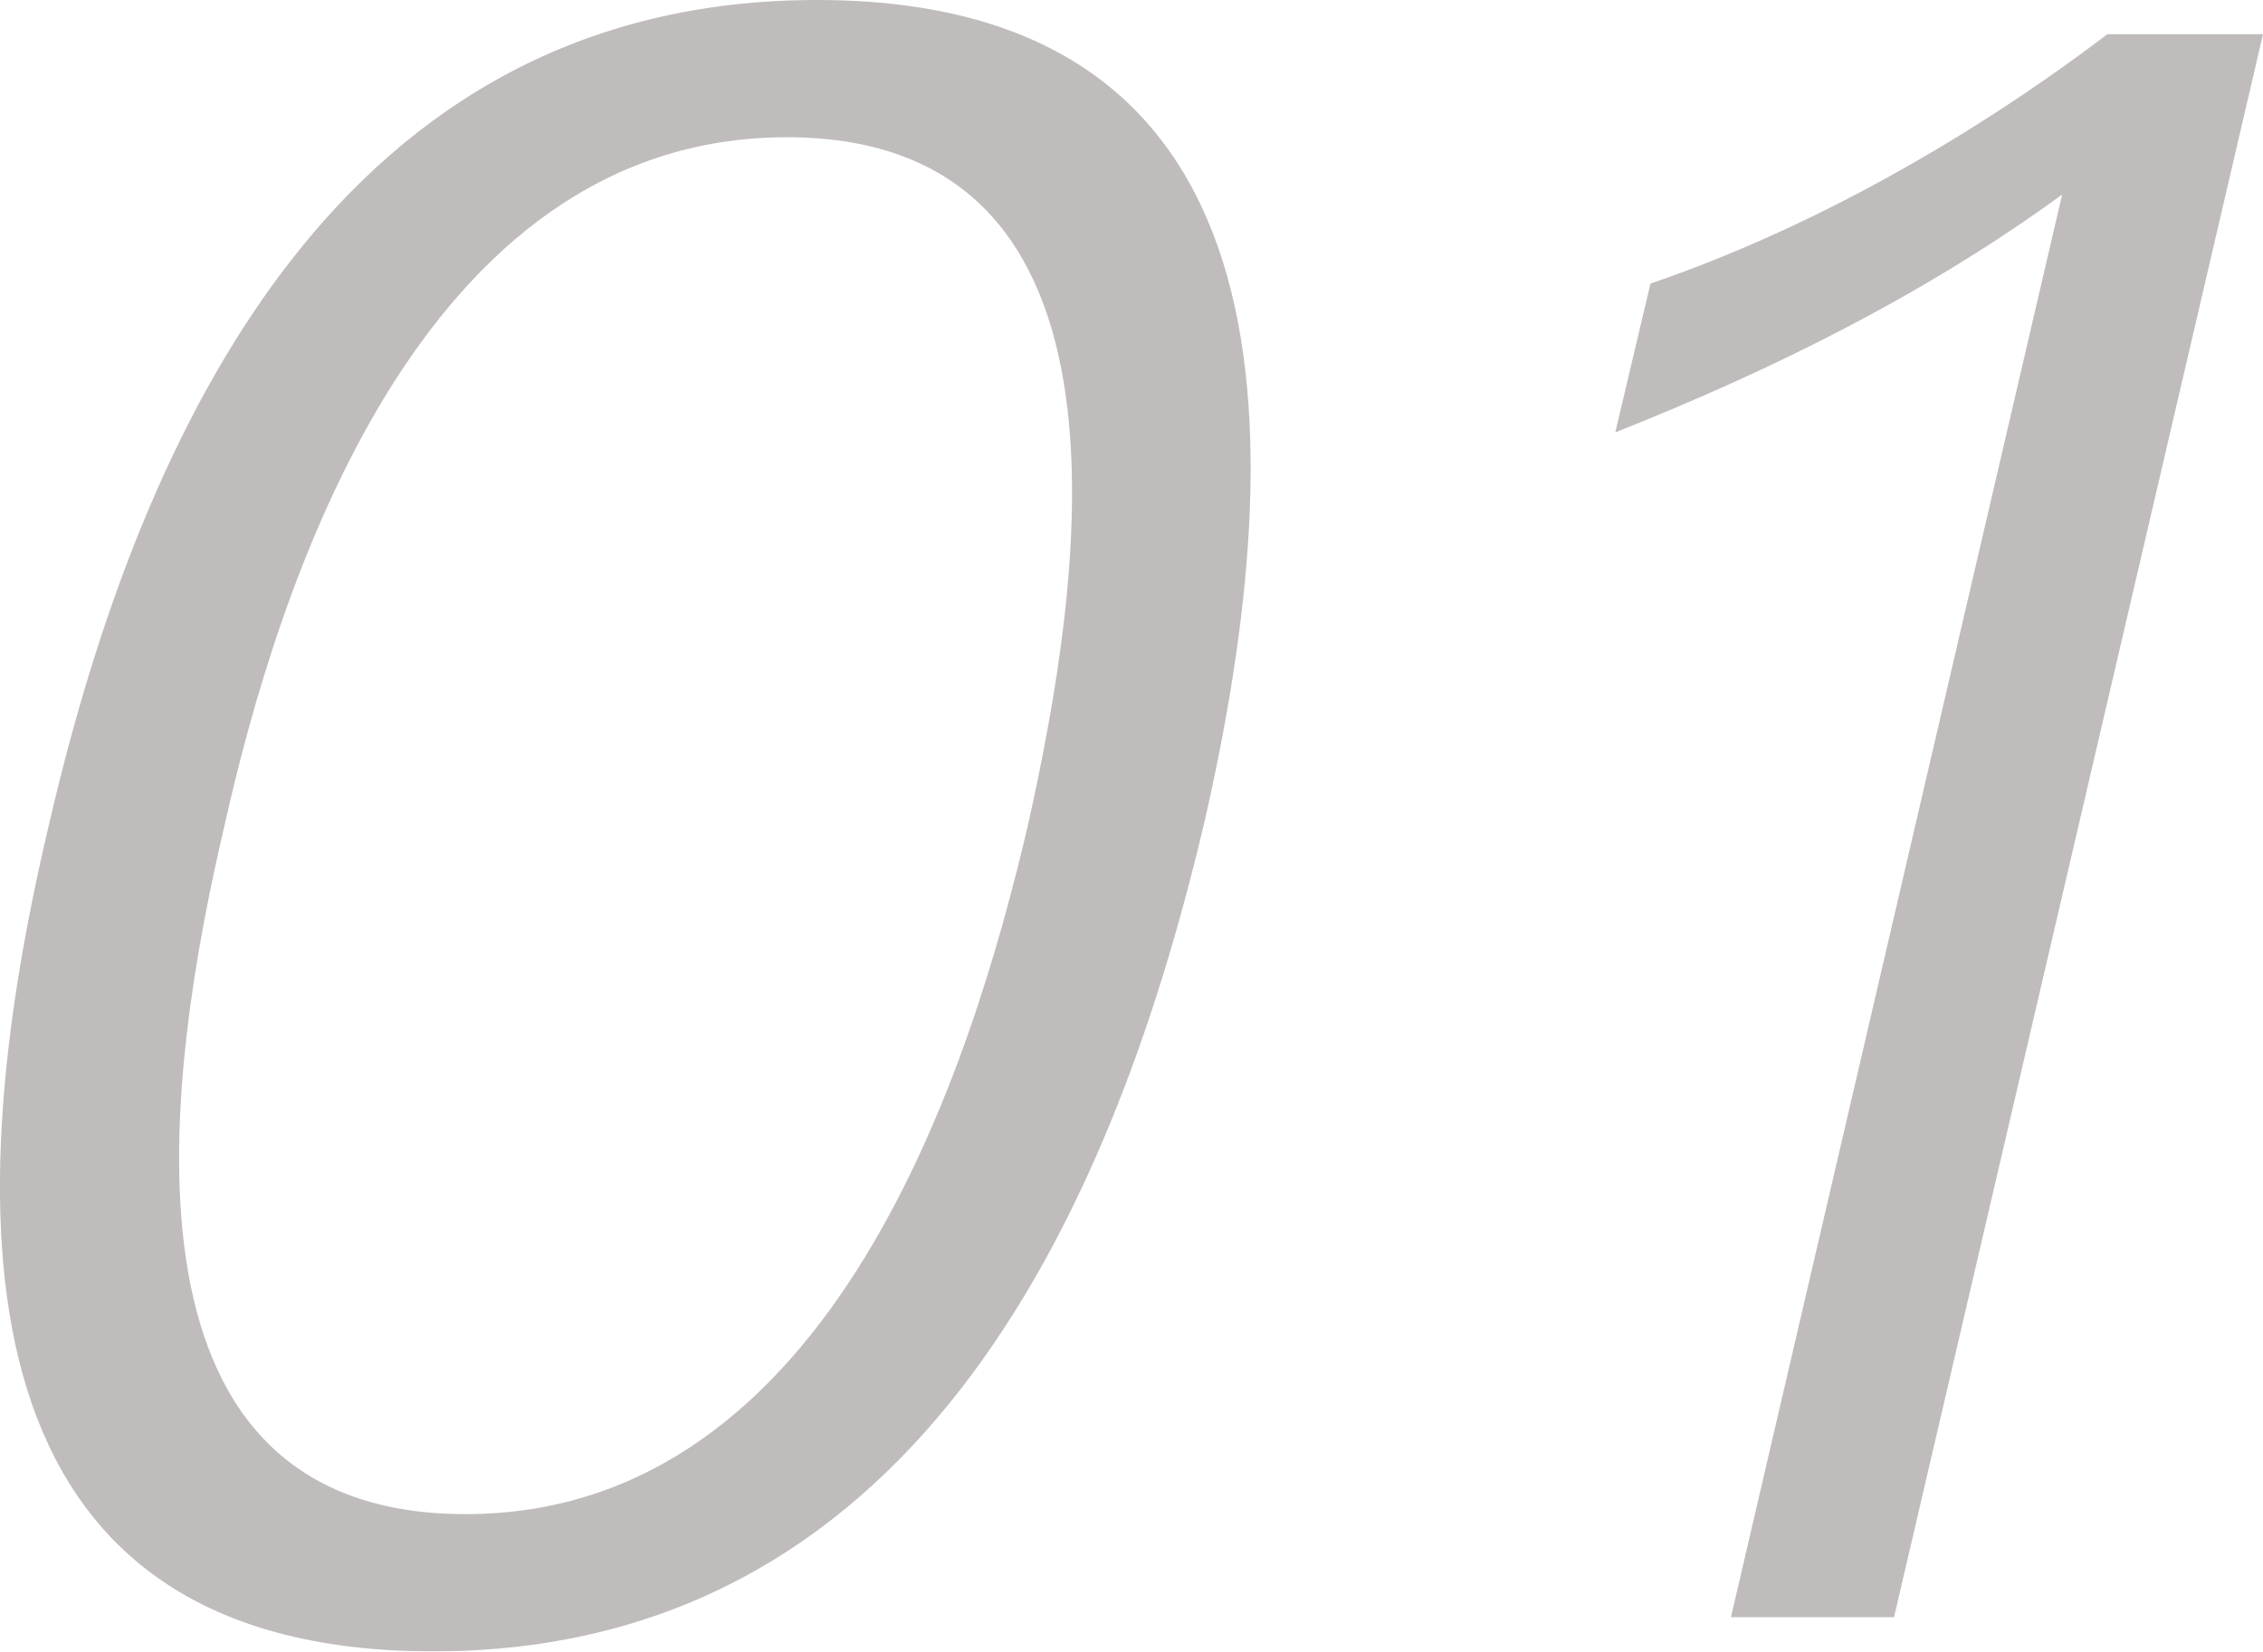
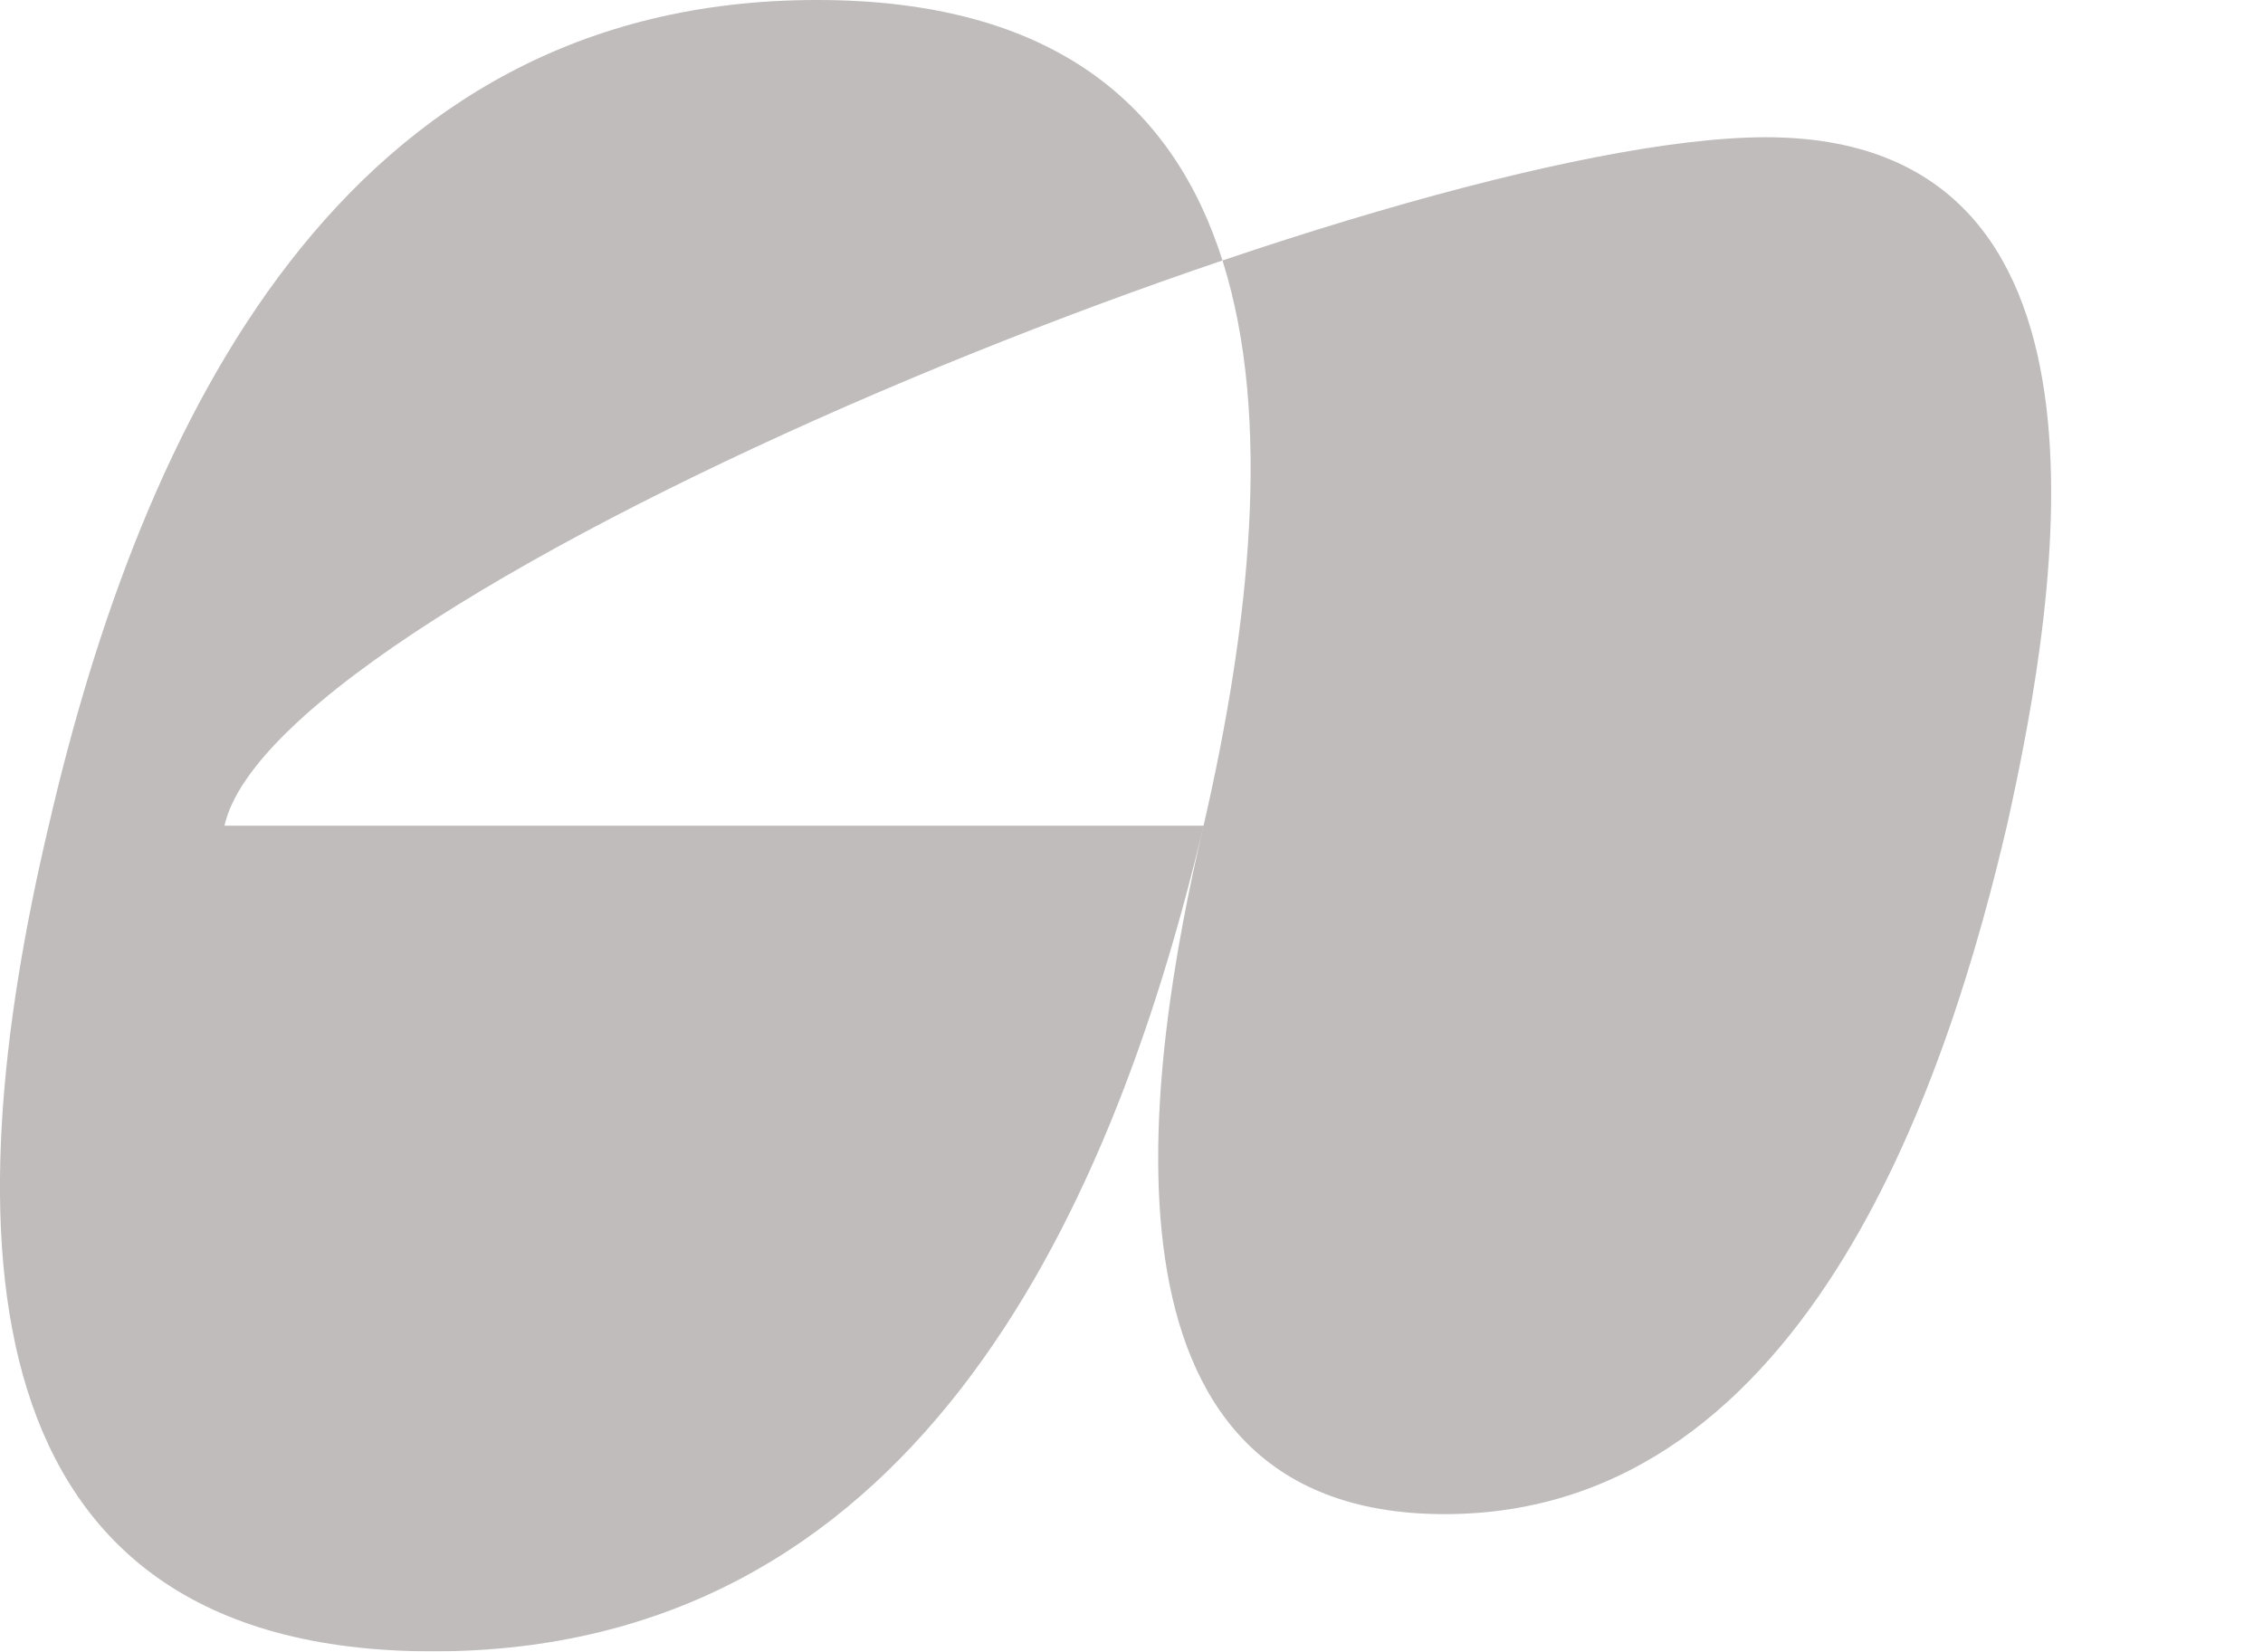
<svg xmlns="http://www.w3.org/2000/svg" id="_レイヤー_2" data-name="レイヤー 2" viewBox="0 0 121.69 88.81">
  <defs>
    <style>
      .cls-1 {
        fill: #231815;
        stroke-width: 0px;
      }

      .cls-2 {
        opacity: .29;
      }
    </style>
  </defs>
  <g id="_レイヤー_1-2" data-name="レイヤー 1">
    <g class="cls-2">
-       <path class="cls-1" d="M64.72,44.4c-5.13,21.65-15.93,44.4-41.44,44.4S-2.51,66.05,2.62,44.4C7.62,22.76,18.42,0,43.93,0s25.78,22.76,20.79,44.4ZM12.07,44.4c-2.97,12.67-6.88,37.02,12.96,37.02s27.27-24.35,30.24-37.02c2.83-12.67,6.88-37.02-12.96-37.02S14.91,31.73,12.07,44.4Z" />
-       <path class="cls-1" d="M88.75,15.25c8.64-2.95,17.28-7.87,24.57-13.41h8.37l-19.84,85.12h-8.77L110.89,10.46c-7.42,5.41-15.66,9.47-24.03,12.79l1.89-7.99Z" />
+       <path class="cls-1" d="M64.72,44.4c-5.13,21.65-15.93,44.4-41.44,44.4S-2.51,66.05,2.62,44.4C7.62,22.76,18.42,0,43.93,0s25.78,22.76,20.79,44.4Zc-2.97,12.67-6.88,37.02,12.96,37.02s27.27-24.35,30.24-37.02c2.83-12.67,6.88-37.02-12.96-37.02S14.91,31.73,12.07,44.4Z" />
    </g>
  </g>
</svg>